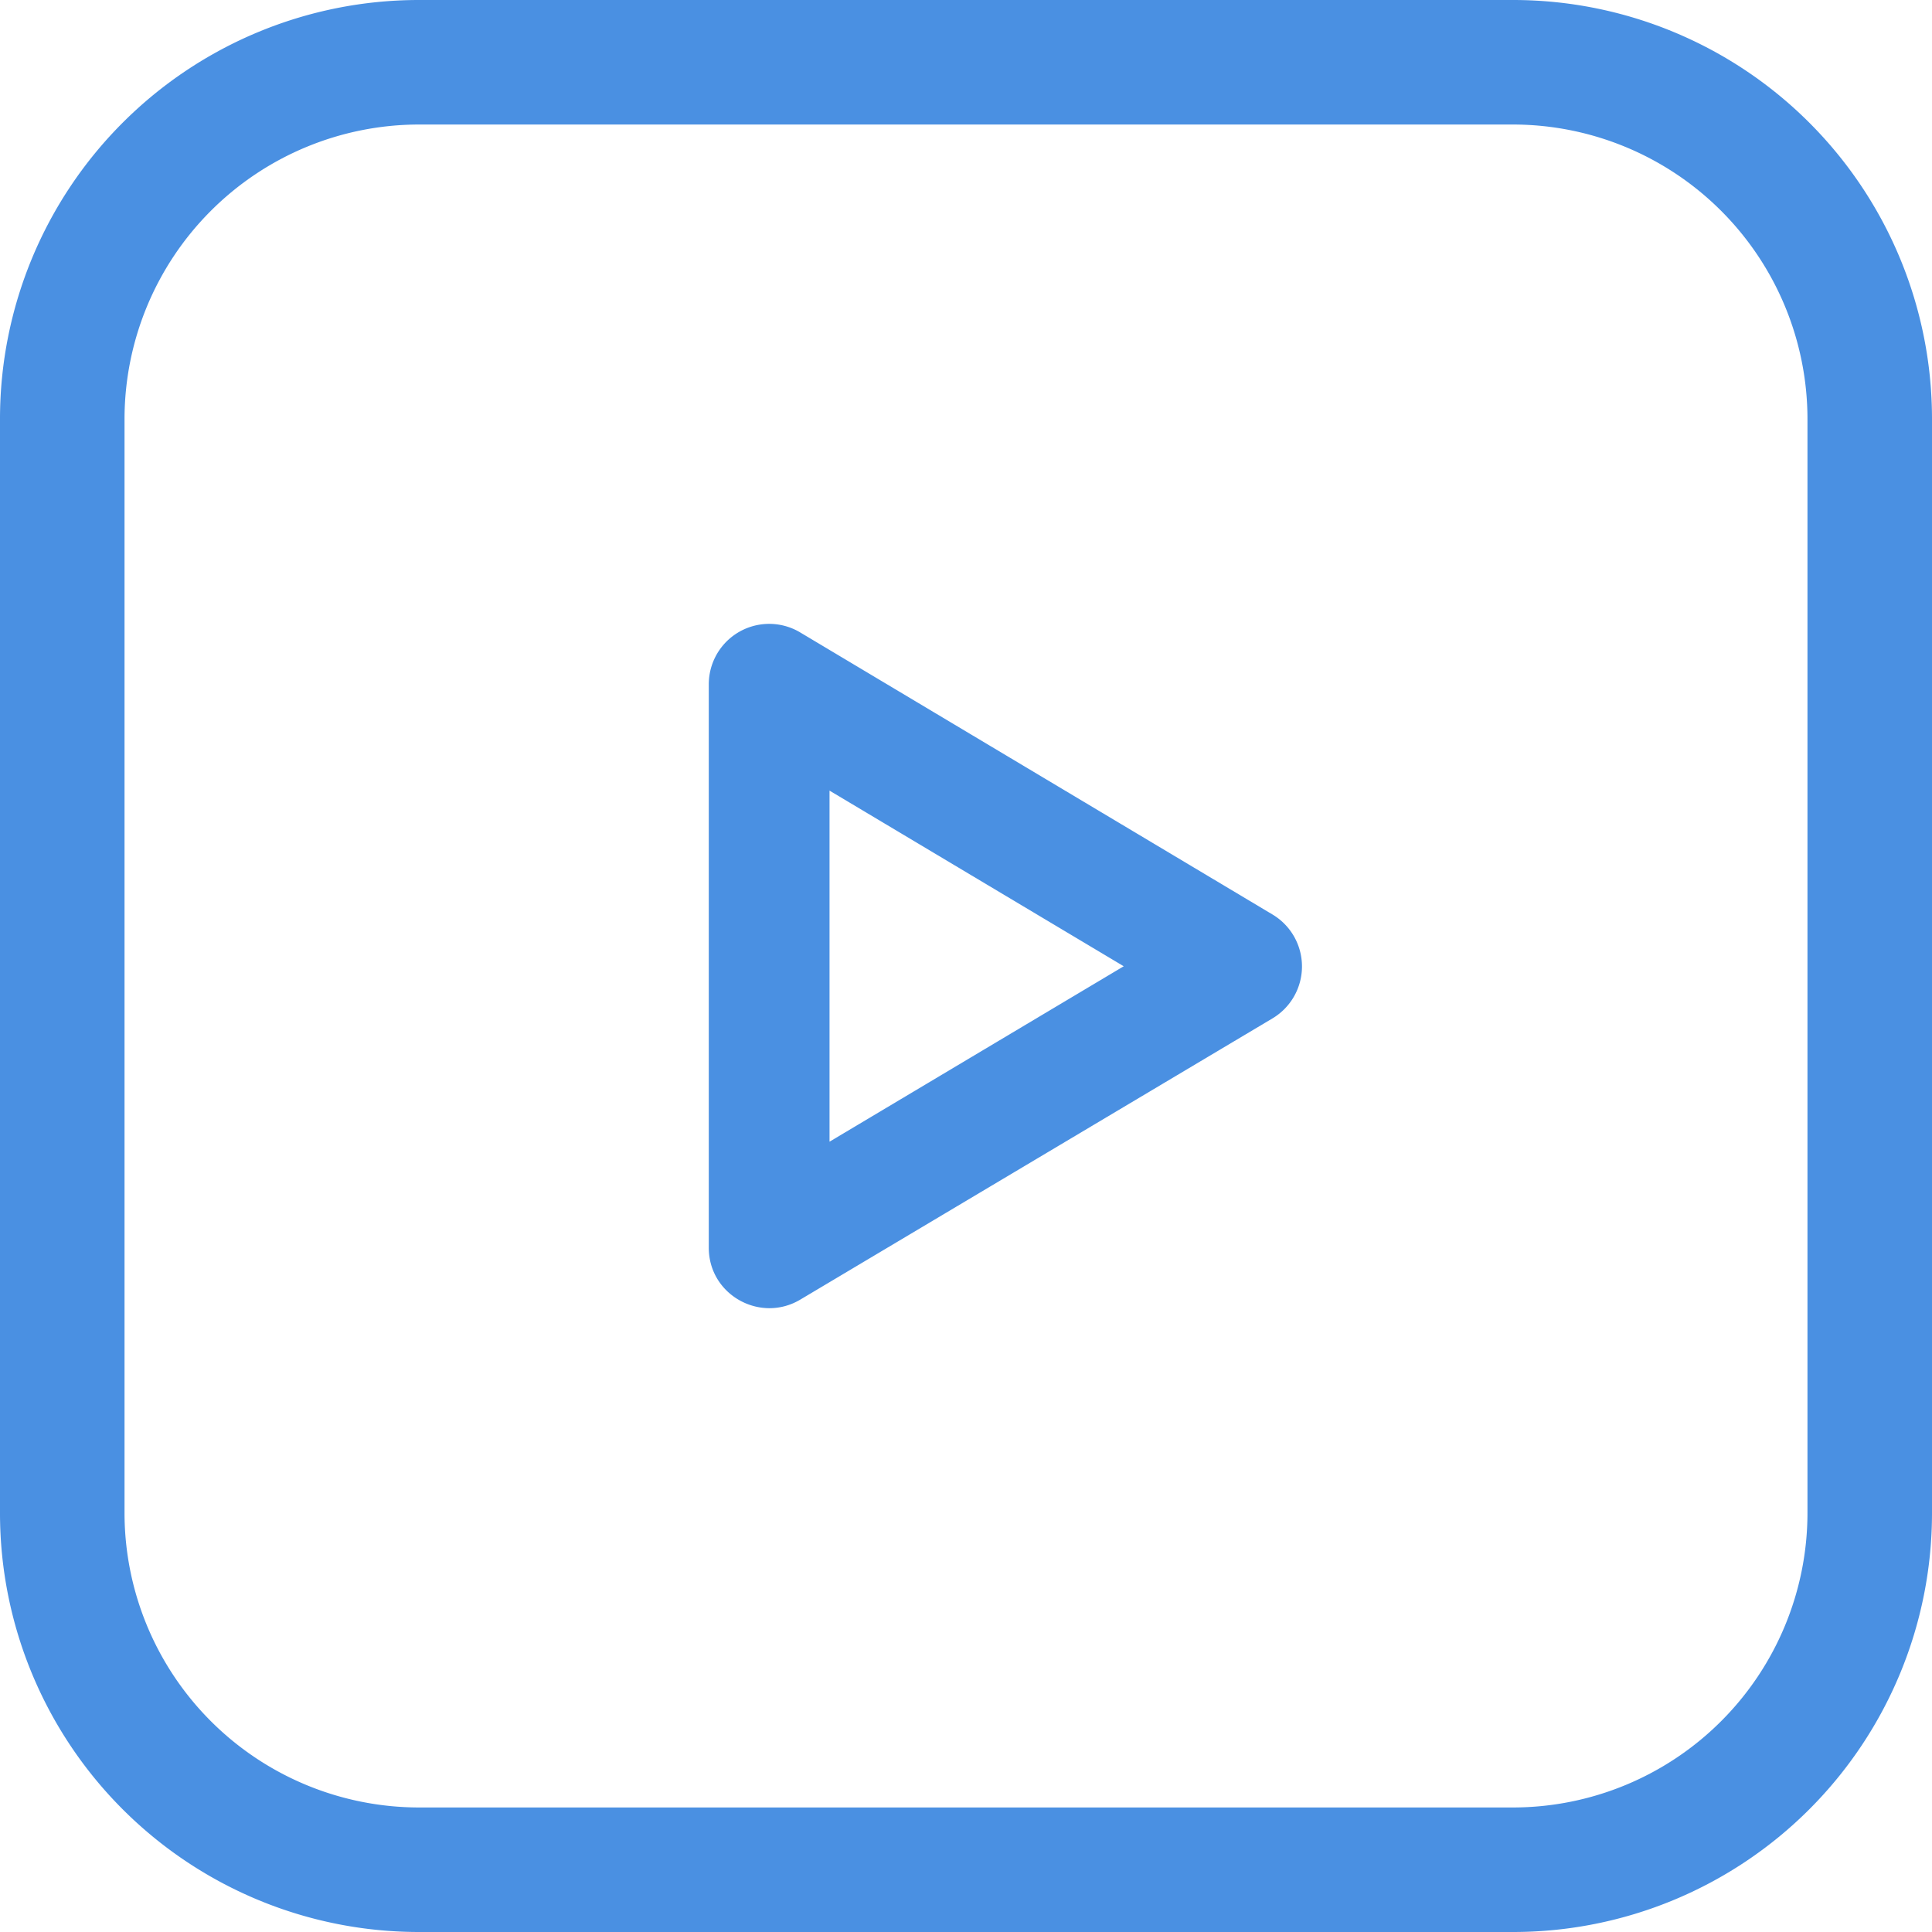
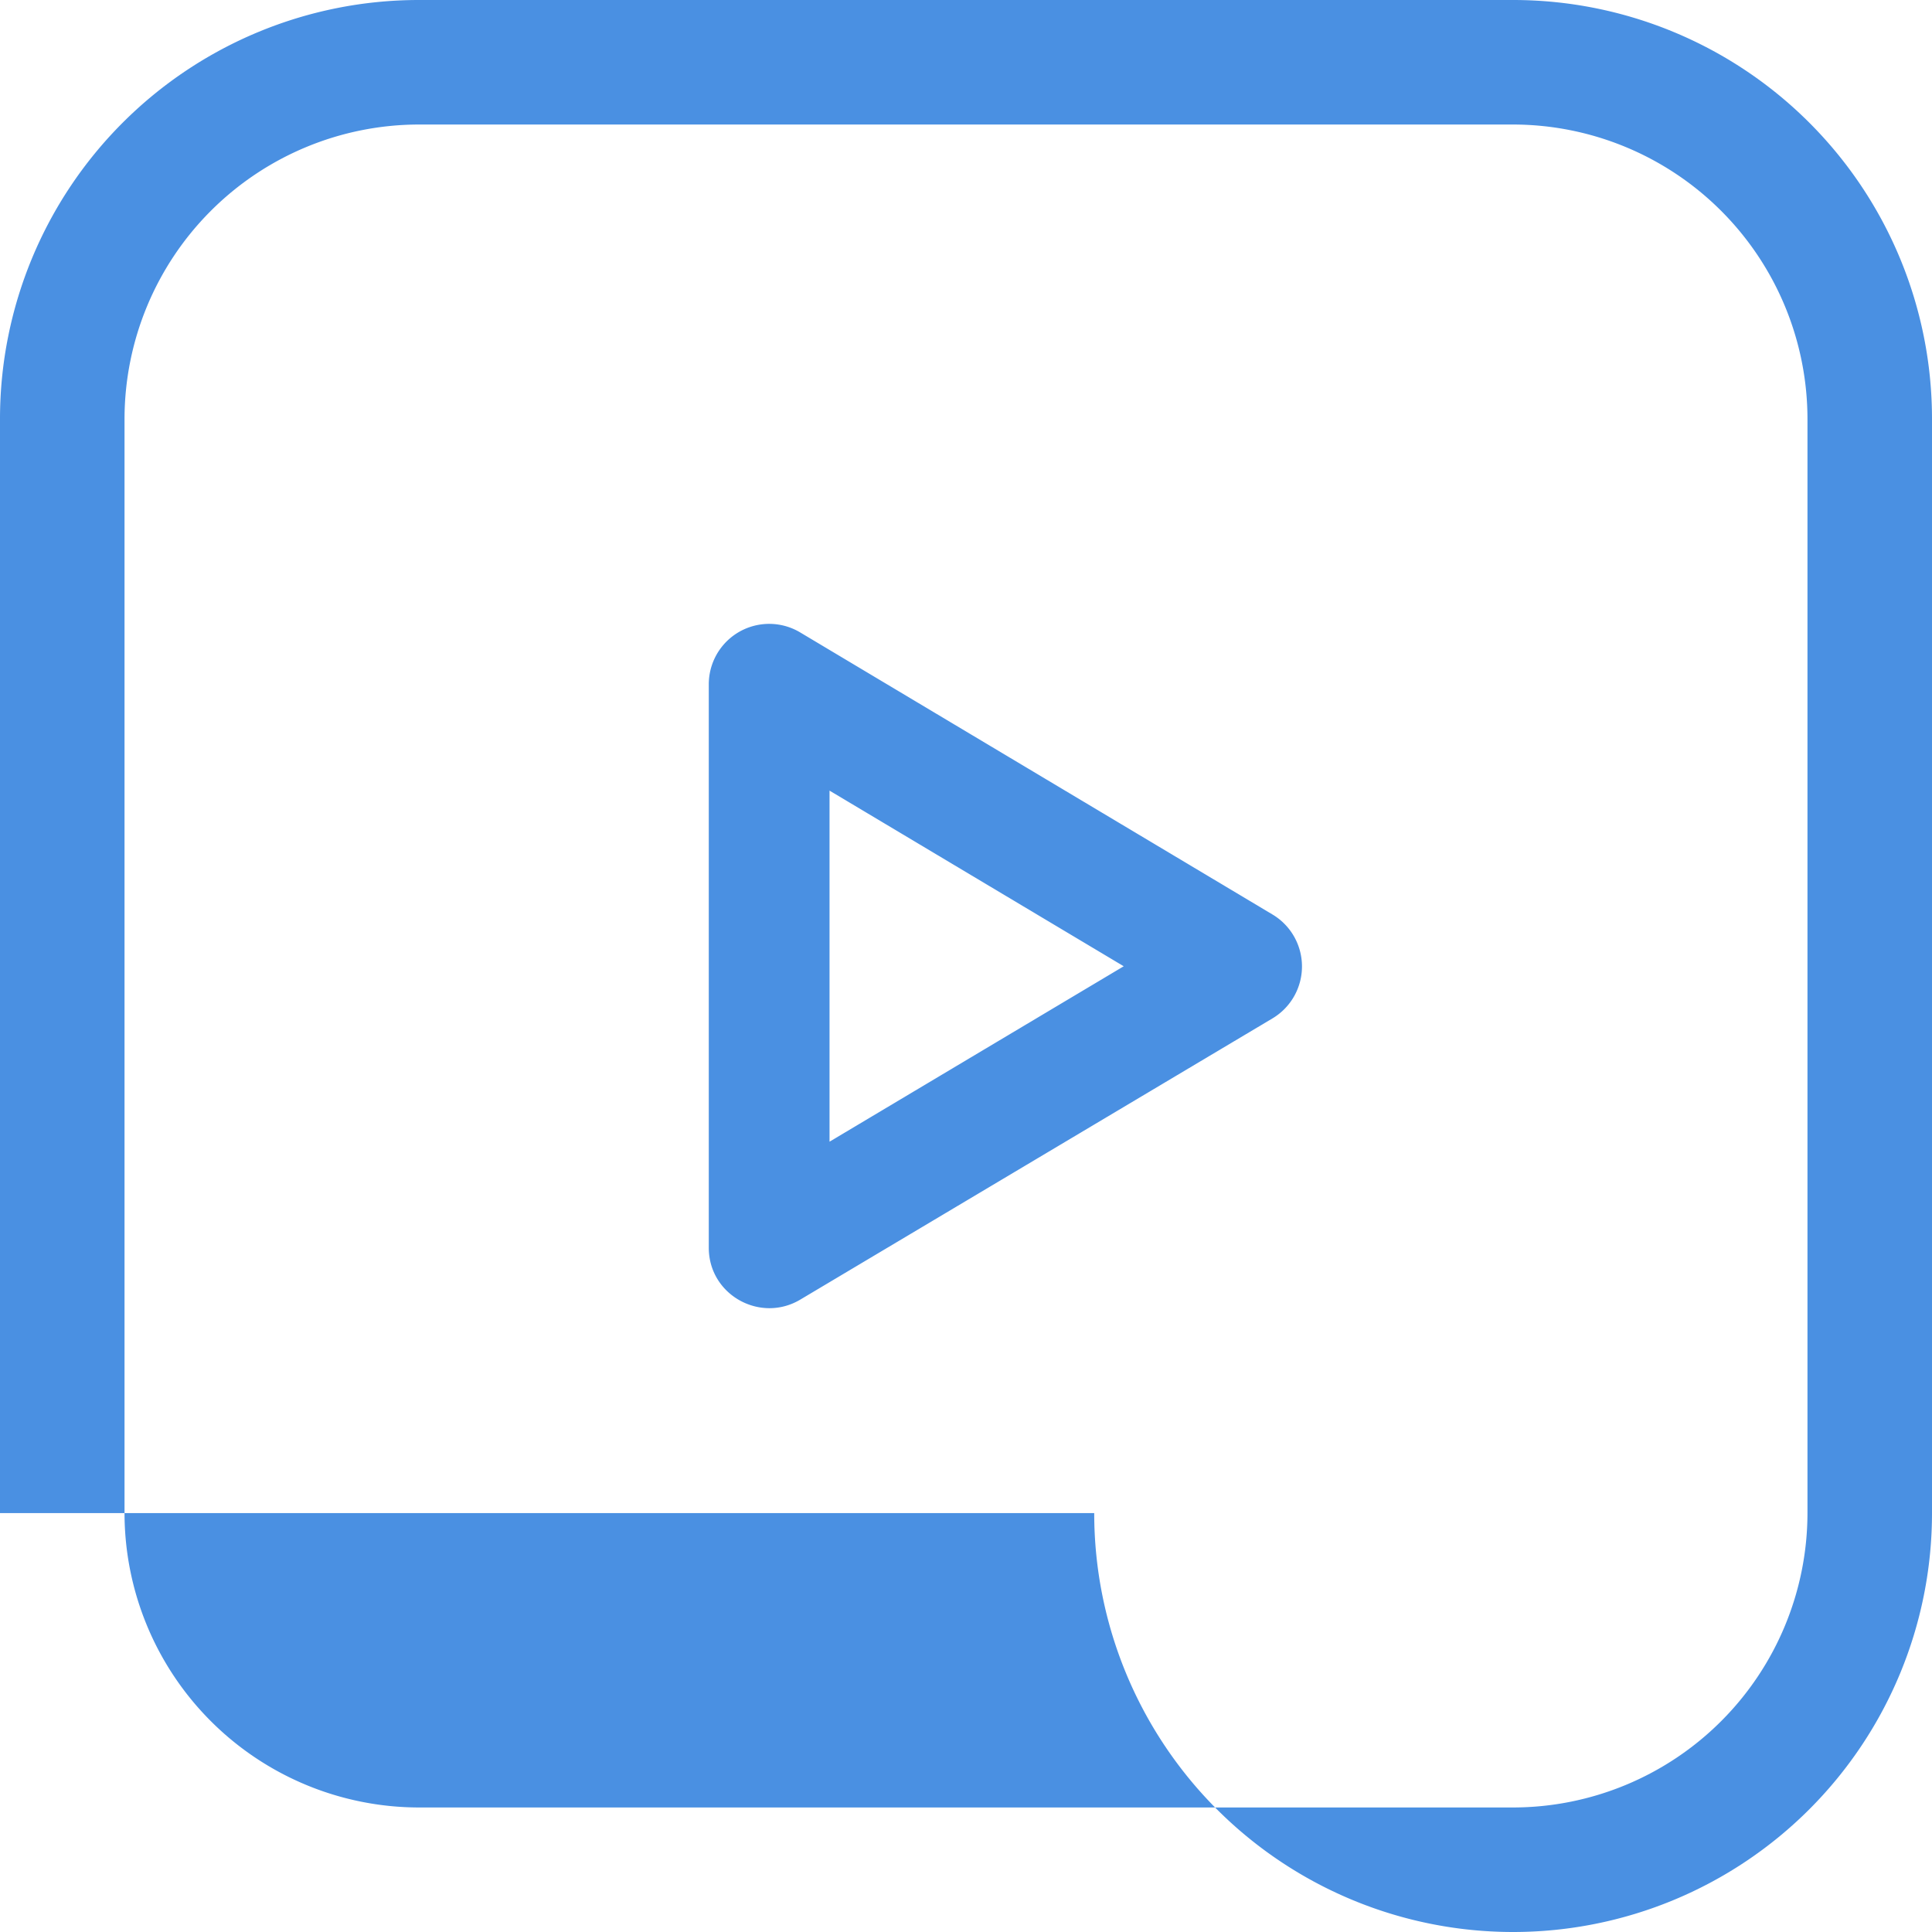
<svg xmlns="http://www.w3.org/2000/svg" width="22" height="22">
-   <path d="M17.23 0H4.77A4.77 4.77 0 0 0 0 4.77v12.46A4.77 4.77 0 0 0 4.77 22h12.46A4.77 4.77 0 0 0 22 17.23V4.77A4.77 4.77 0 0 0 17.23 0zm0 1.418a3.356 3.356 0 0 1 3.352 3.352v12.46a3.356 3.356 0 0 1-3.352 3.352H4.77a3.356 3.356 0 0 1-3.352-3.352V4.77A3.356 3.356 0 0 1 4.77 1.418h12.46zM9.446 12.999V9.003l3.35 2L9.447 13zm-.335-5.798a.688.688 0 0 0-1.04.59v6.417c0 .537.585.861 1.04.592l5.38-3.204a.689.689 0 0 0 0-1.182l-5.38-3.213z" fill="#4A90E2" fill-rule="evenodd" />
+   <path d="M17.23 0H4.77A4.77 4.77 0 0 0 0 4.77v12.46h12.46A4.77 4.77 0 0 0 22 17.23V4.77A4.77 4.77 0 0 0 17.23 0zm0 1.418a3.356 3.356 0 0 1 3.352 3.352v12.46a3.356 3.356 0 0 1-3.352 3.352H4.77a3.356 3.356 0 0 1-3.352-3.352V4.77A3.356 3.356 0 0 1 4.77 1.418h12.46zM9.446 12.999V9.003l3.35 2L9.447 13zm-.335-5.798a.688.688 0 0 0-1.04.59v6.417c0 .537.585.861 1.04.592l5.38-3.204a.689.689 0 0 0 0-1.182l-5.38-3.213z" fill="#4A90E2" fill-rule="evenodd" />
</svg>